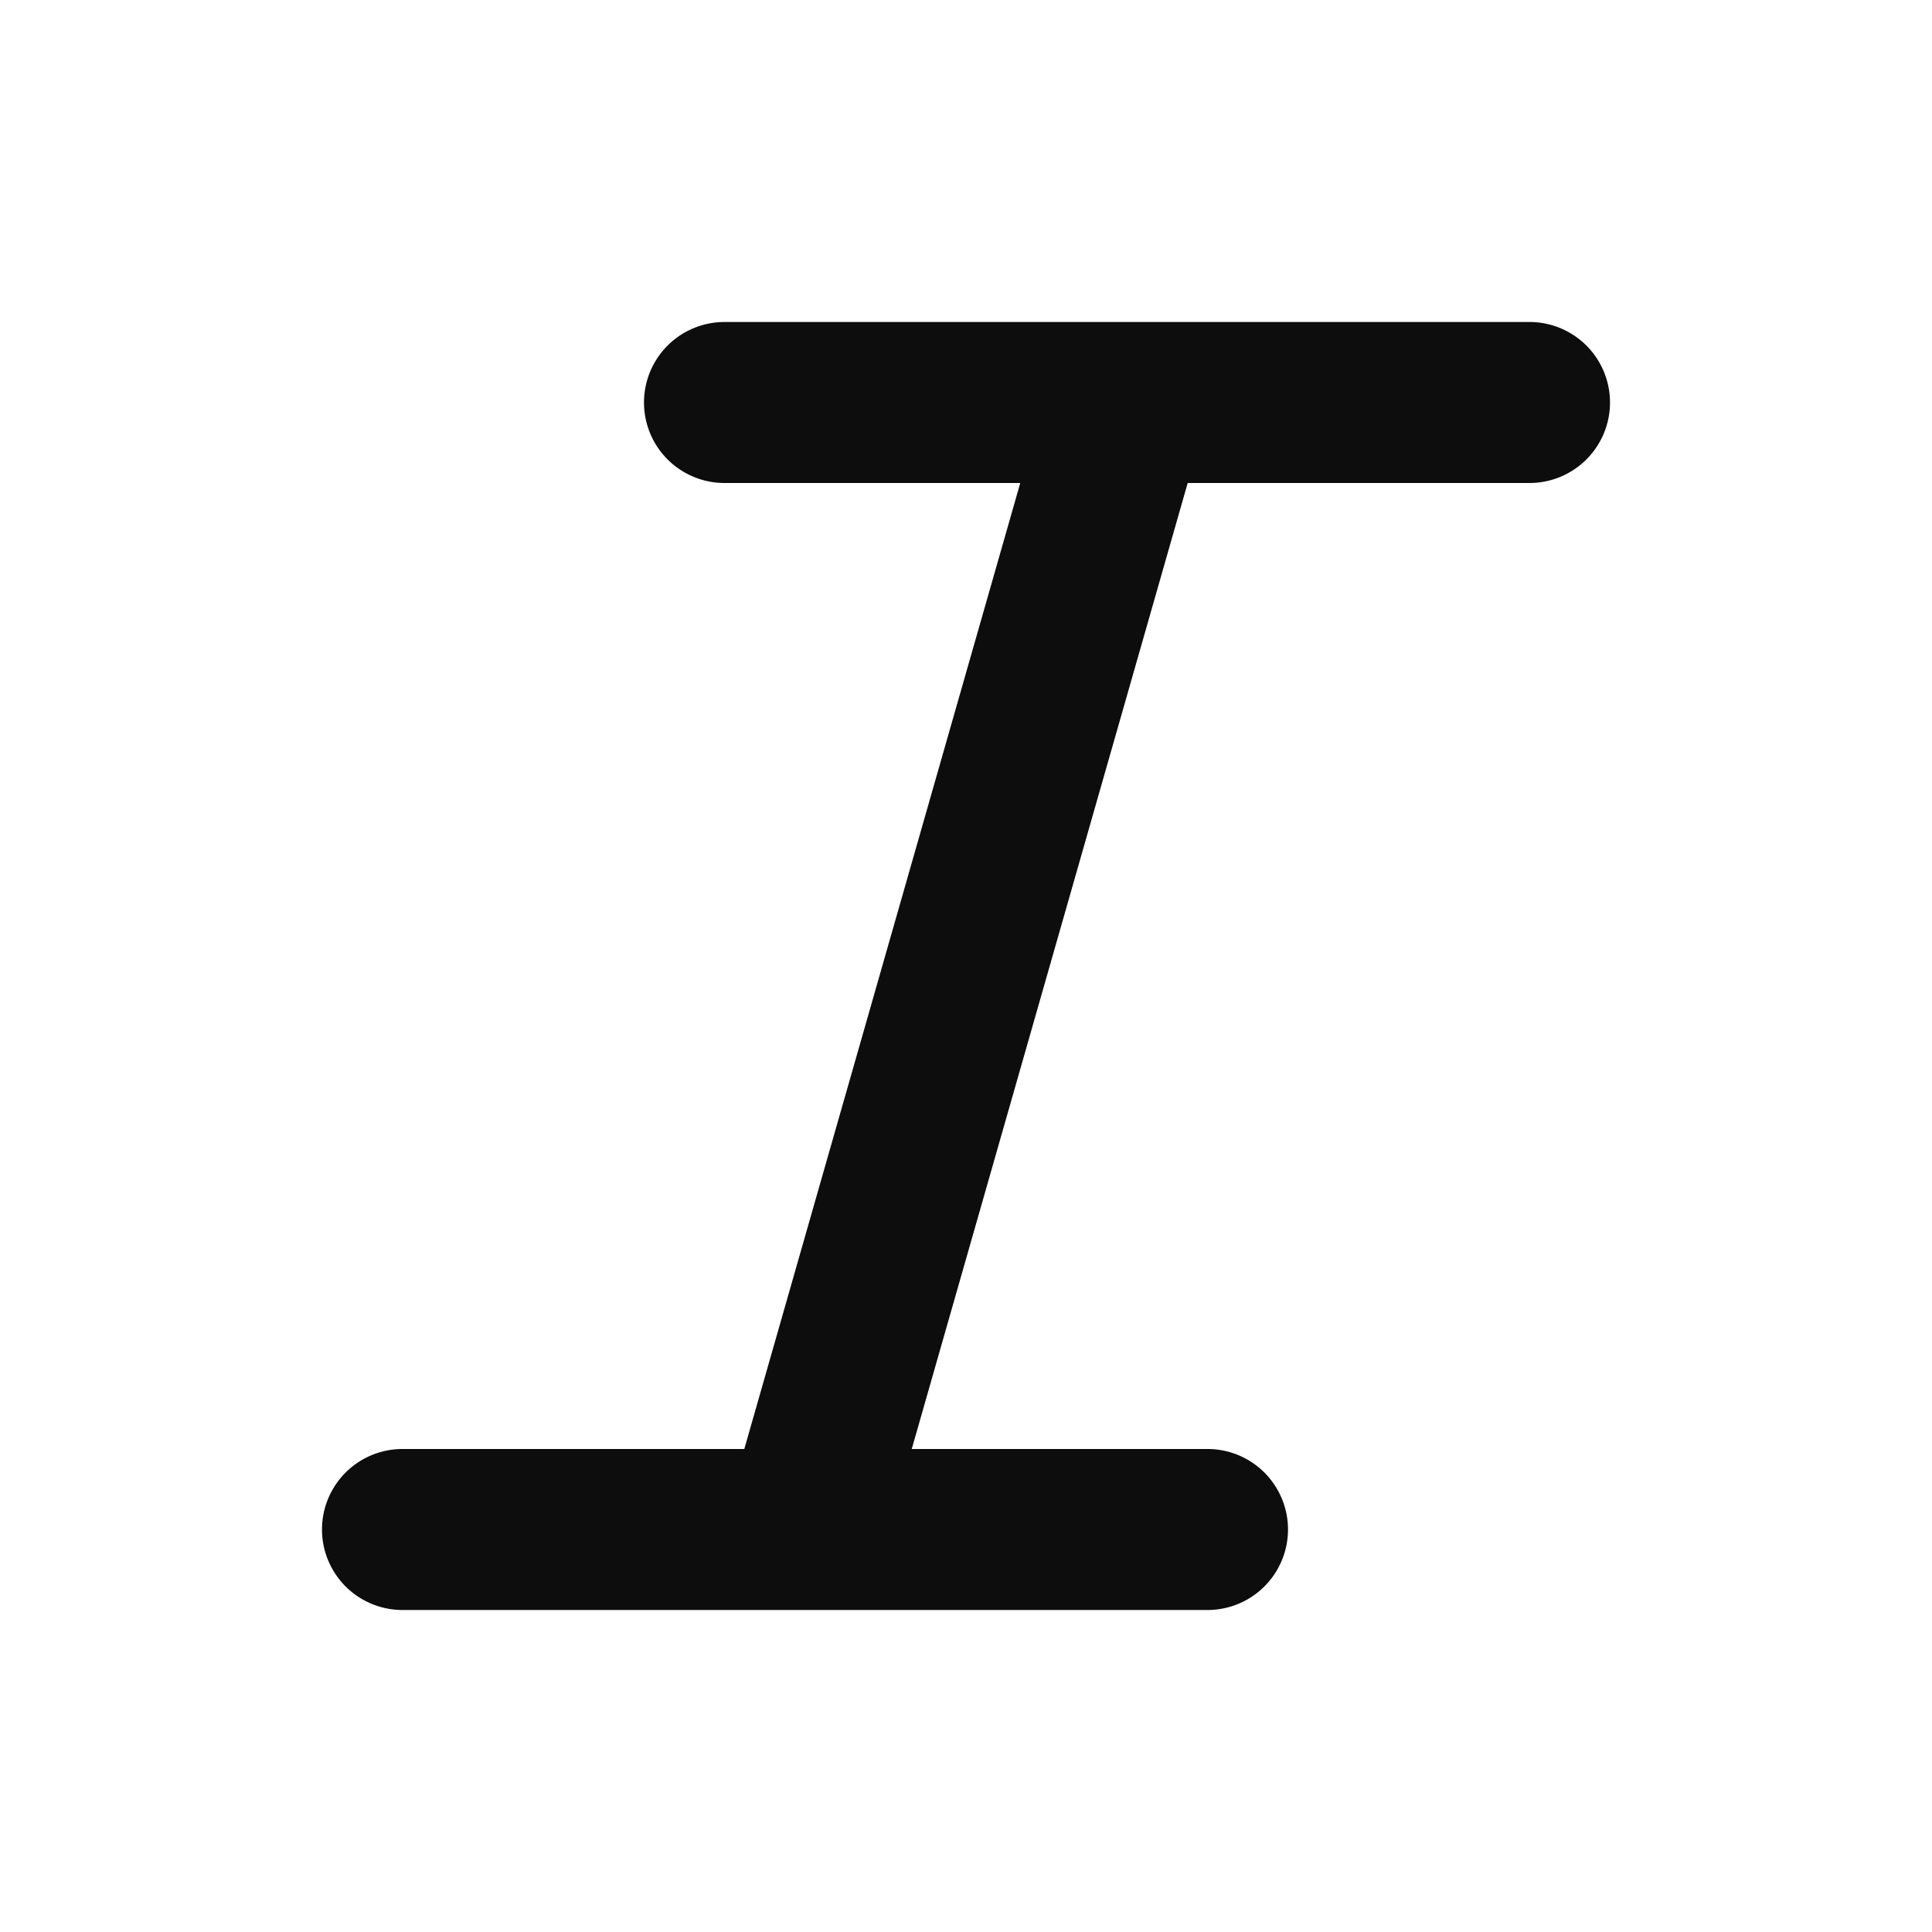
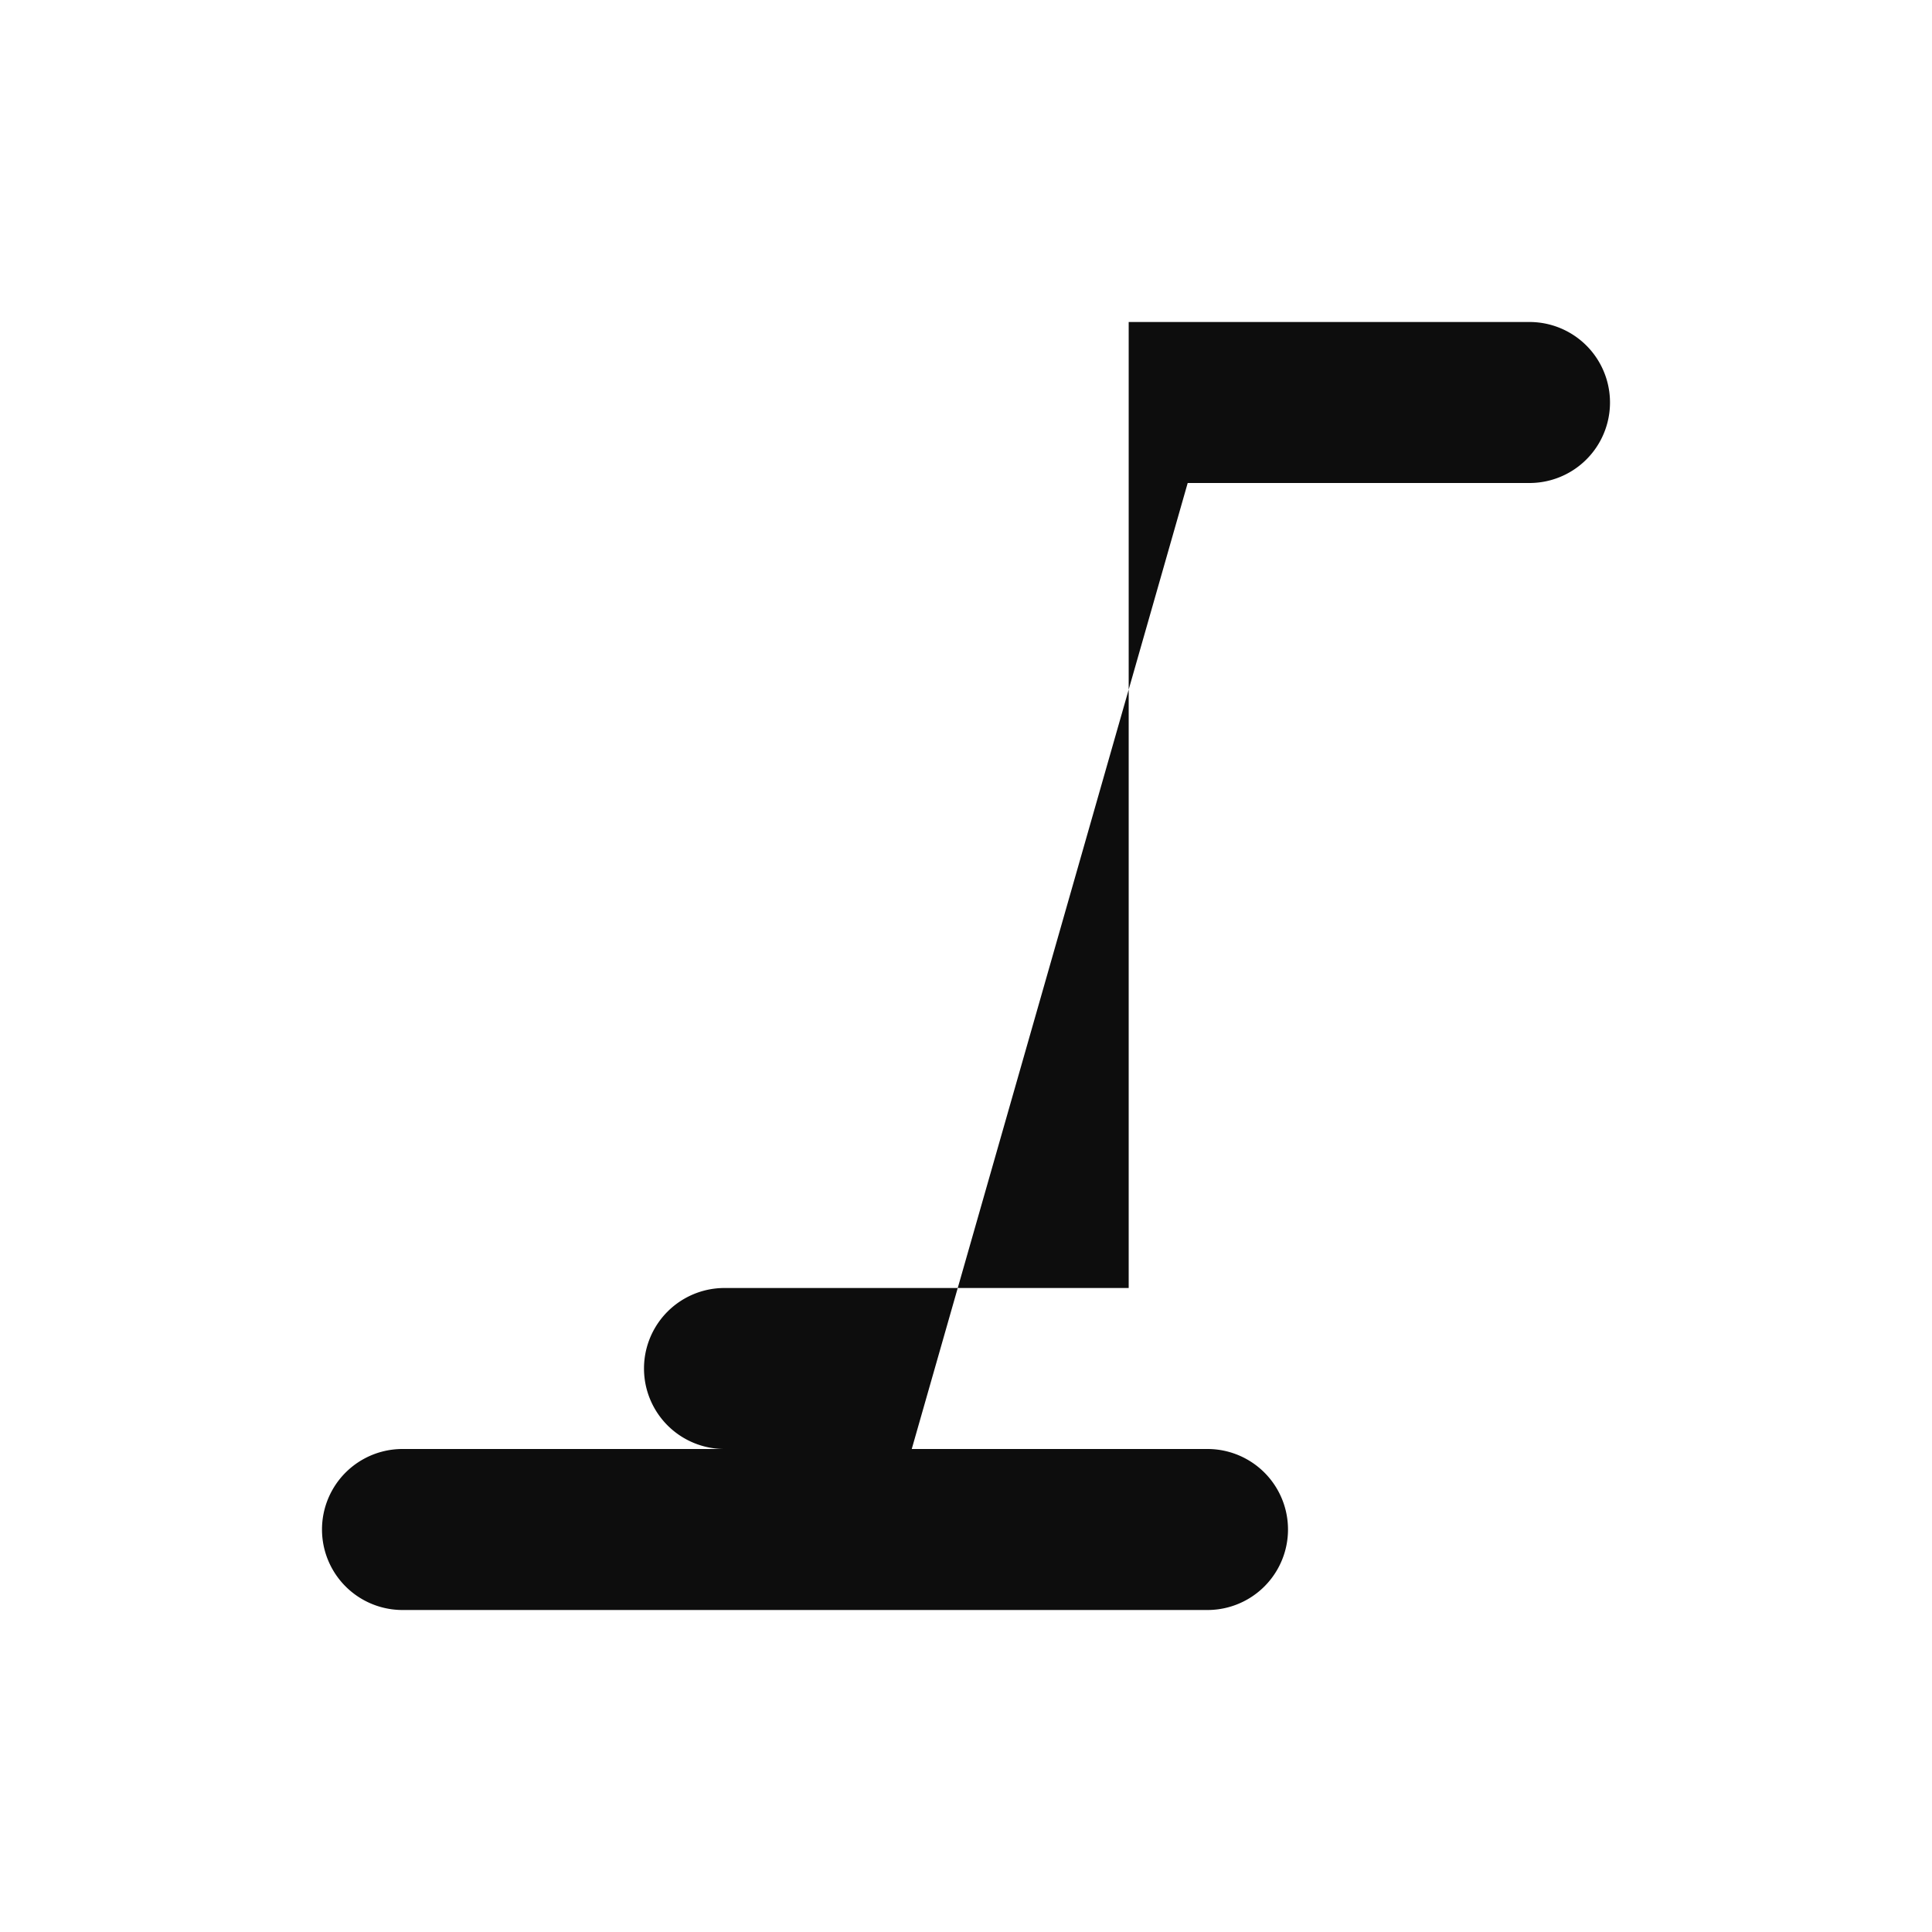
<svg xmlns="http://www.w3.org/2000/svg" width="24" height="24" viewBox="0 0 24 24" fill="none">
-   <path d="M14.021 4H19a1 1 0 1 1 0 2h-4.246l-3.428 12H15a1 1 0 1 1 0 2H5a1 1 0 1 1 0-2h4.246l3.428-12H9a1 1 0 0 1 0-2h5.021z" fill="#0D0D0D" />
+   <path d="M14.021 4H19a1 1 0 1 1 0 2h-4.246l-3.428 12H15a1 1 0 1 1 0 2H5a1 1 0 1 1 0-2h4.246H9a1 1 0 0 1 0-2h5.021z" fill="#0D0D0D" />
</svg>